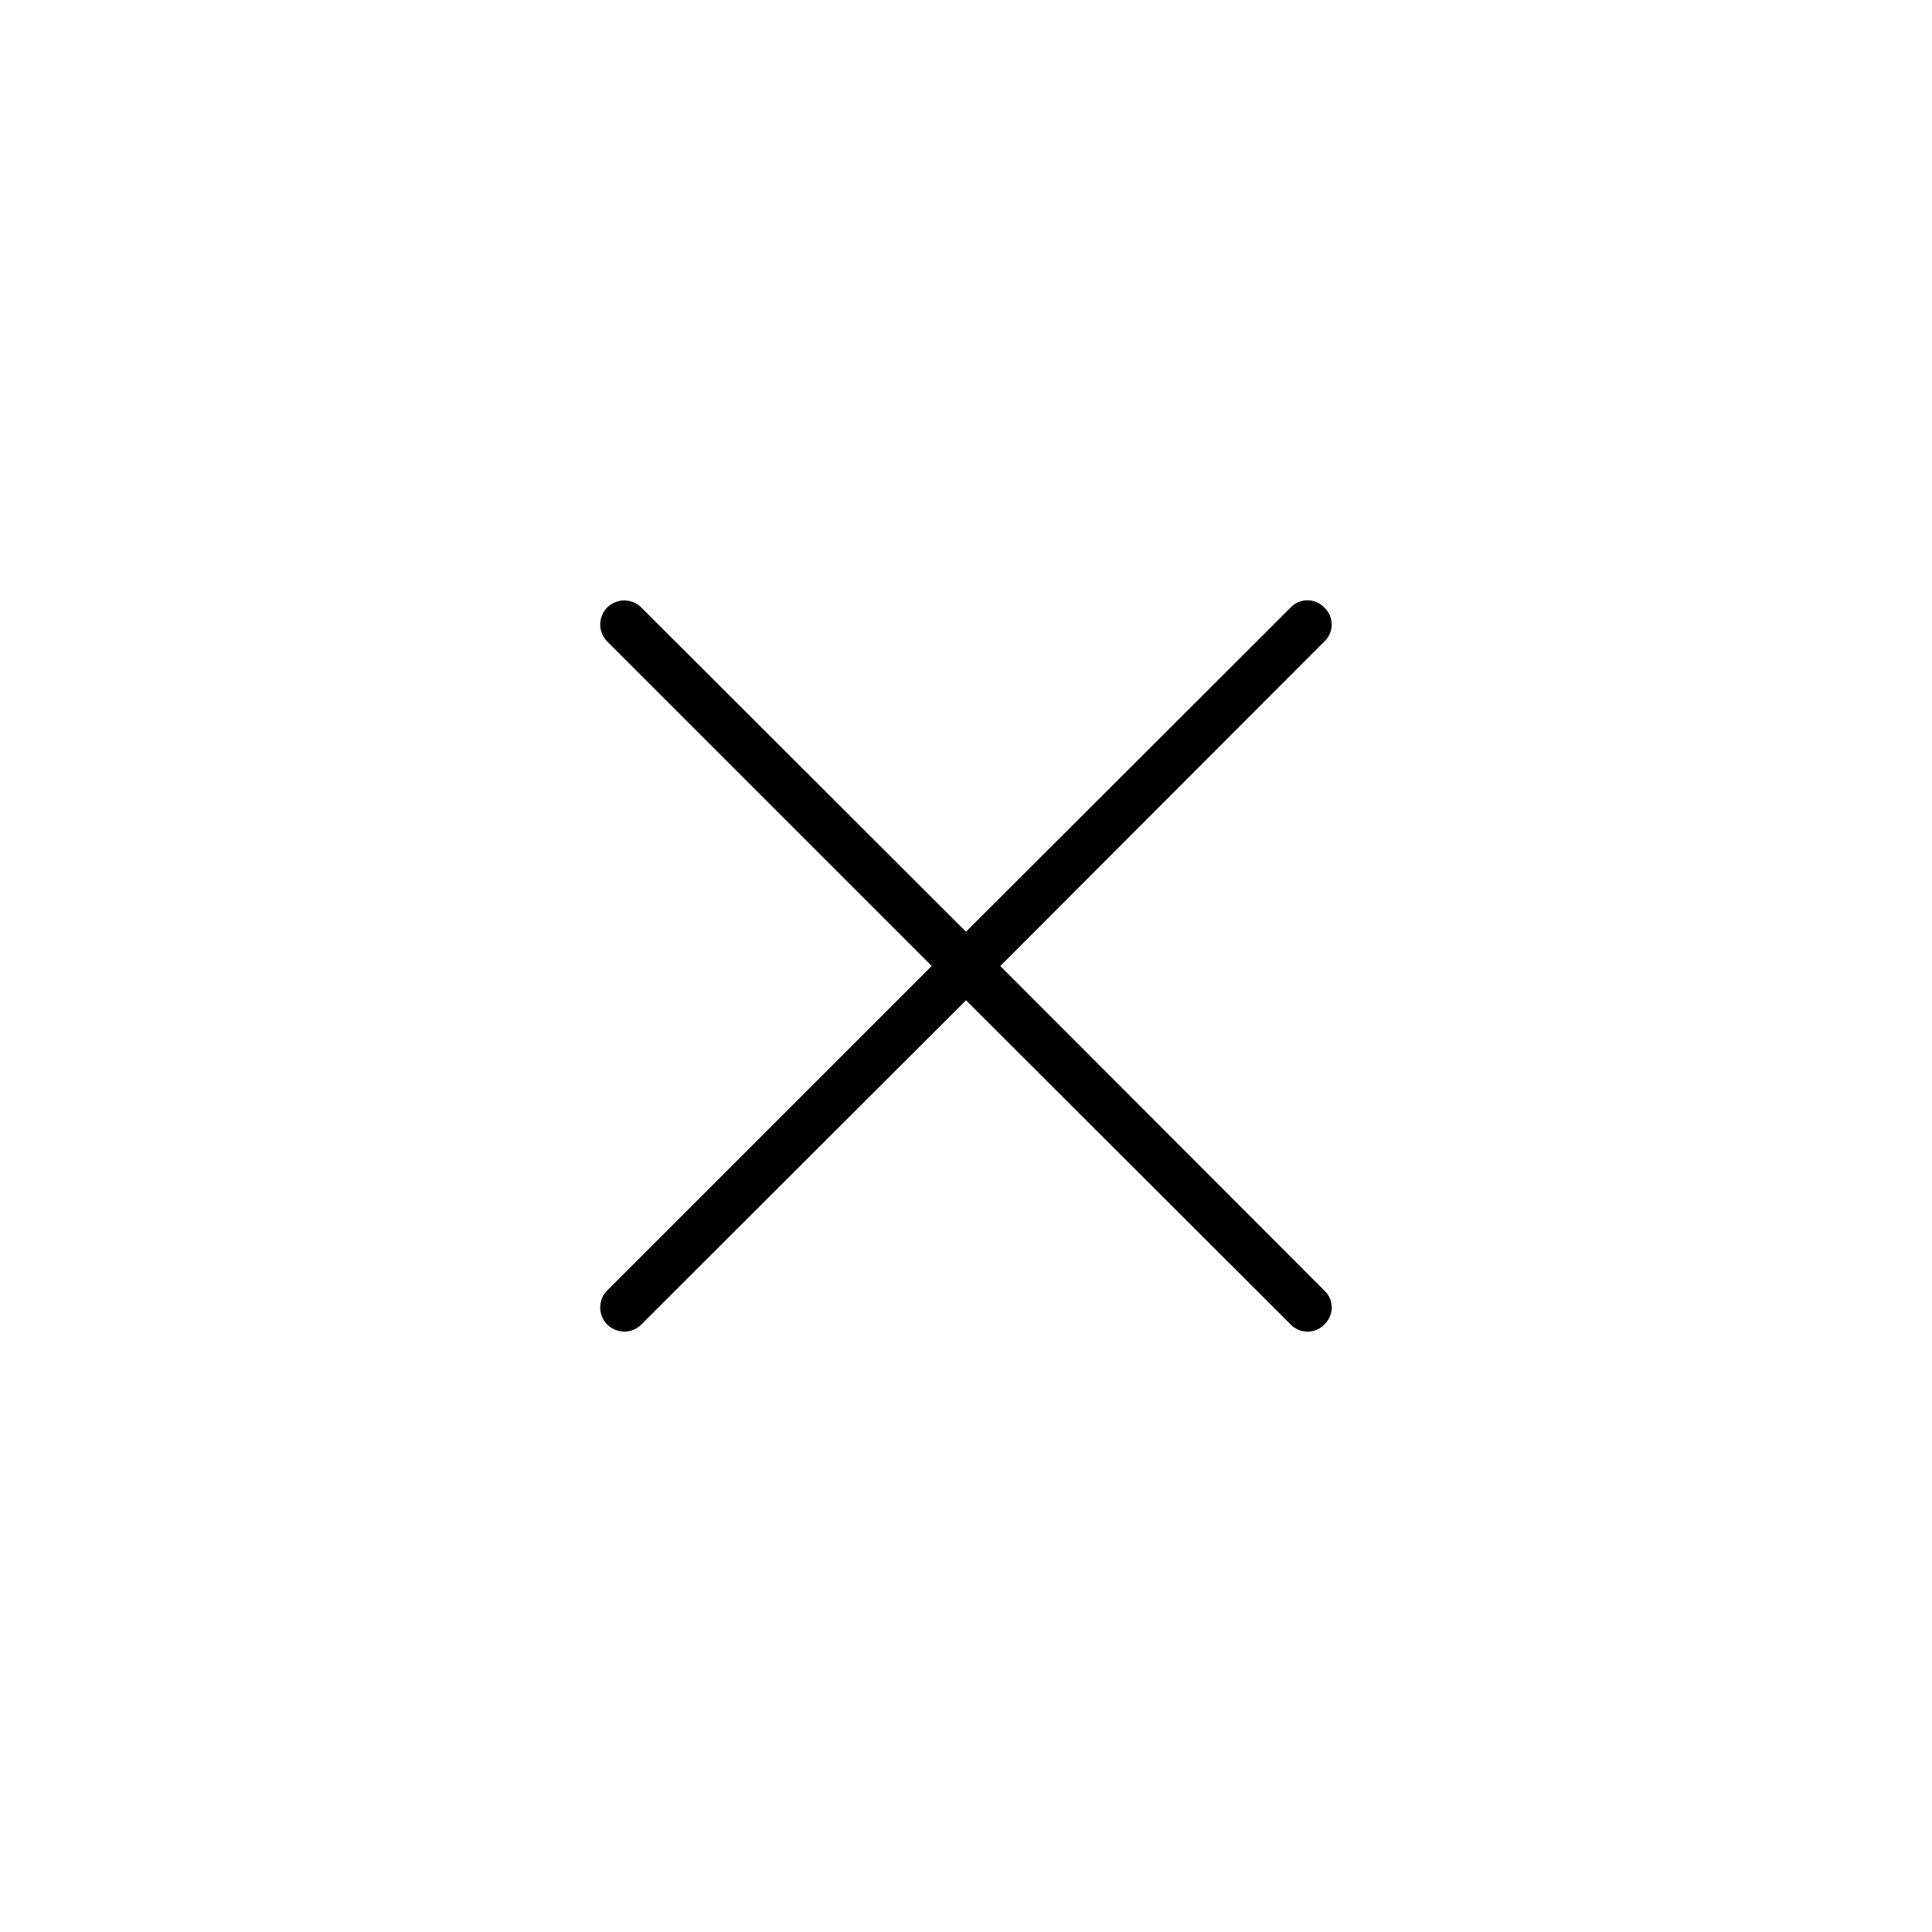
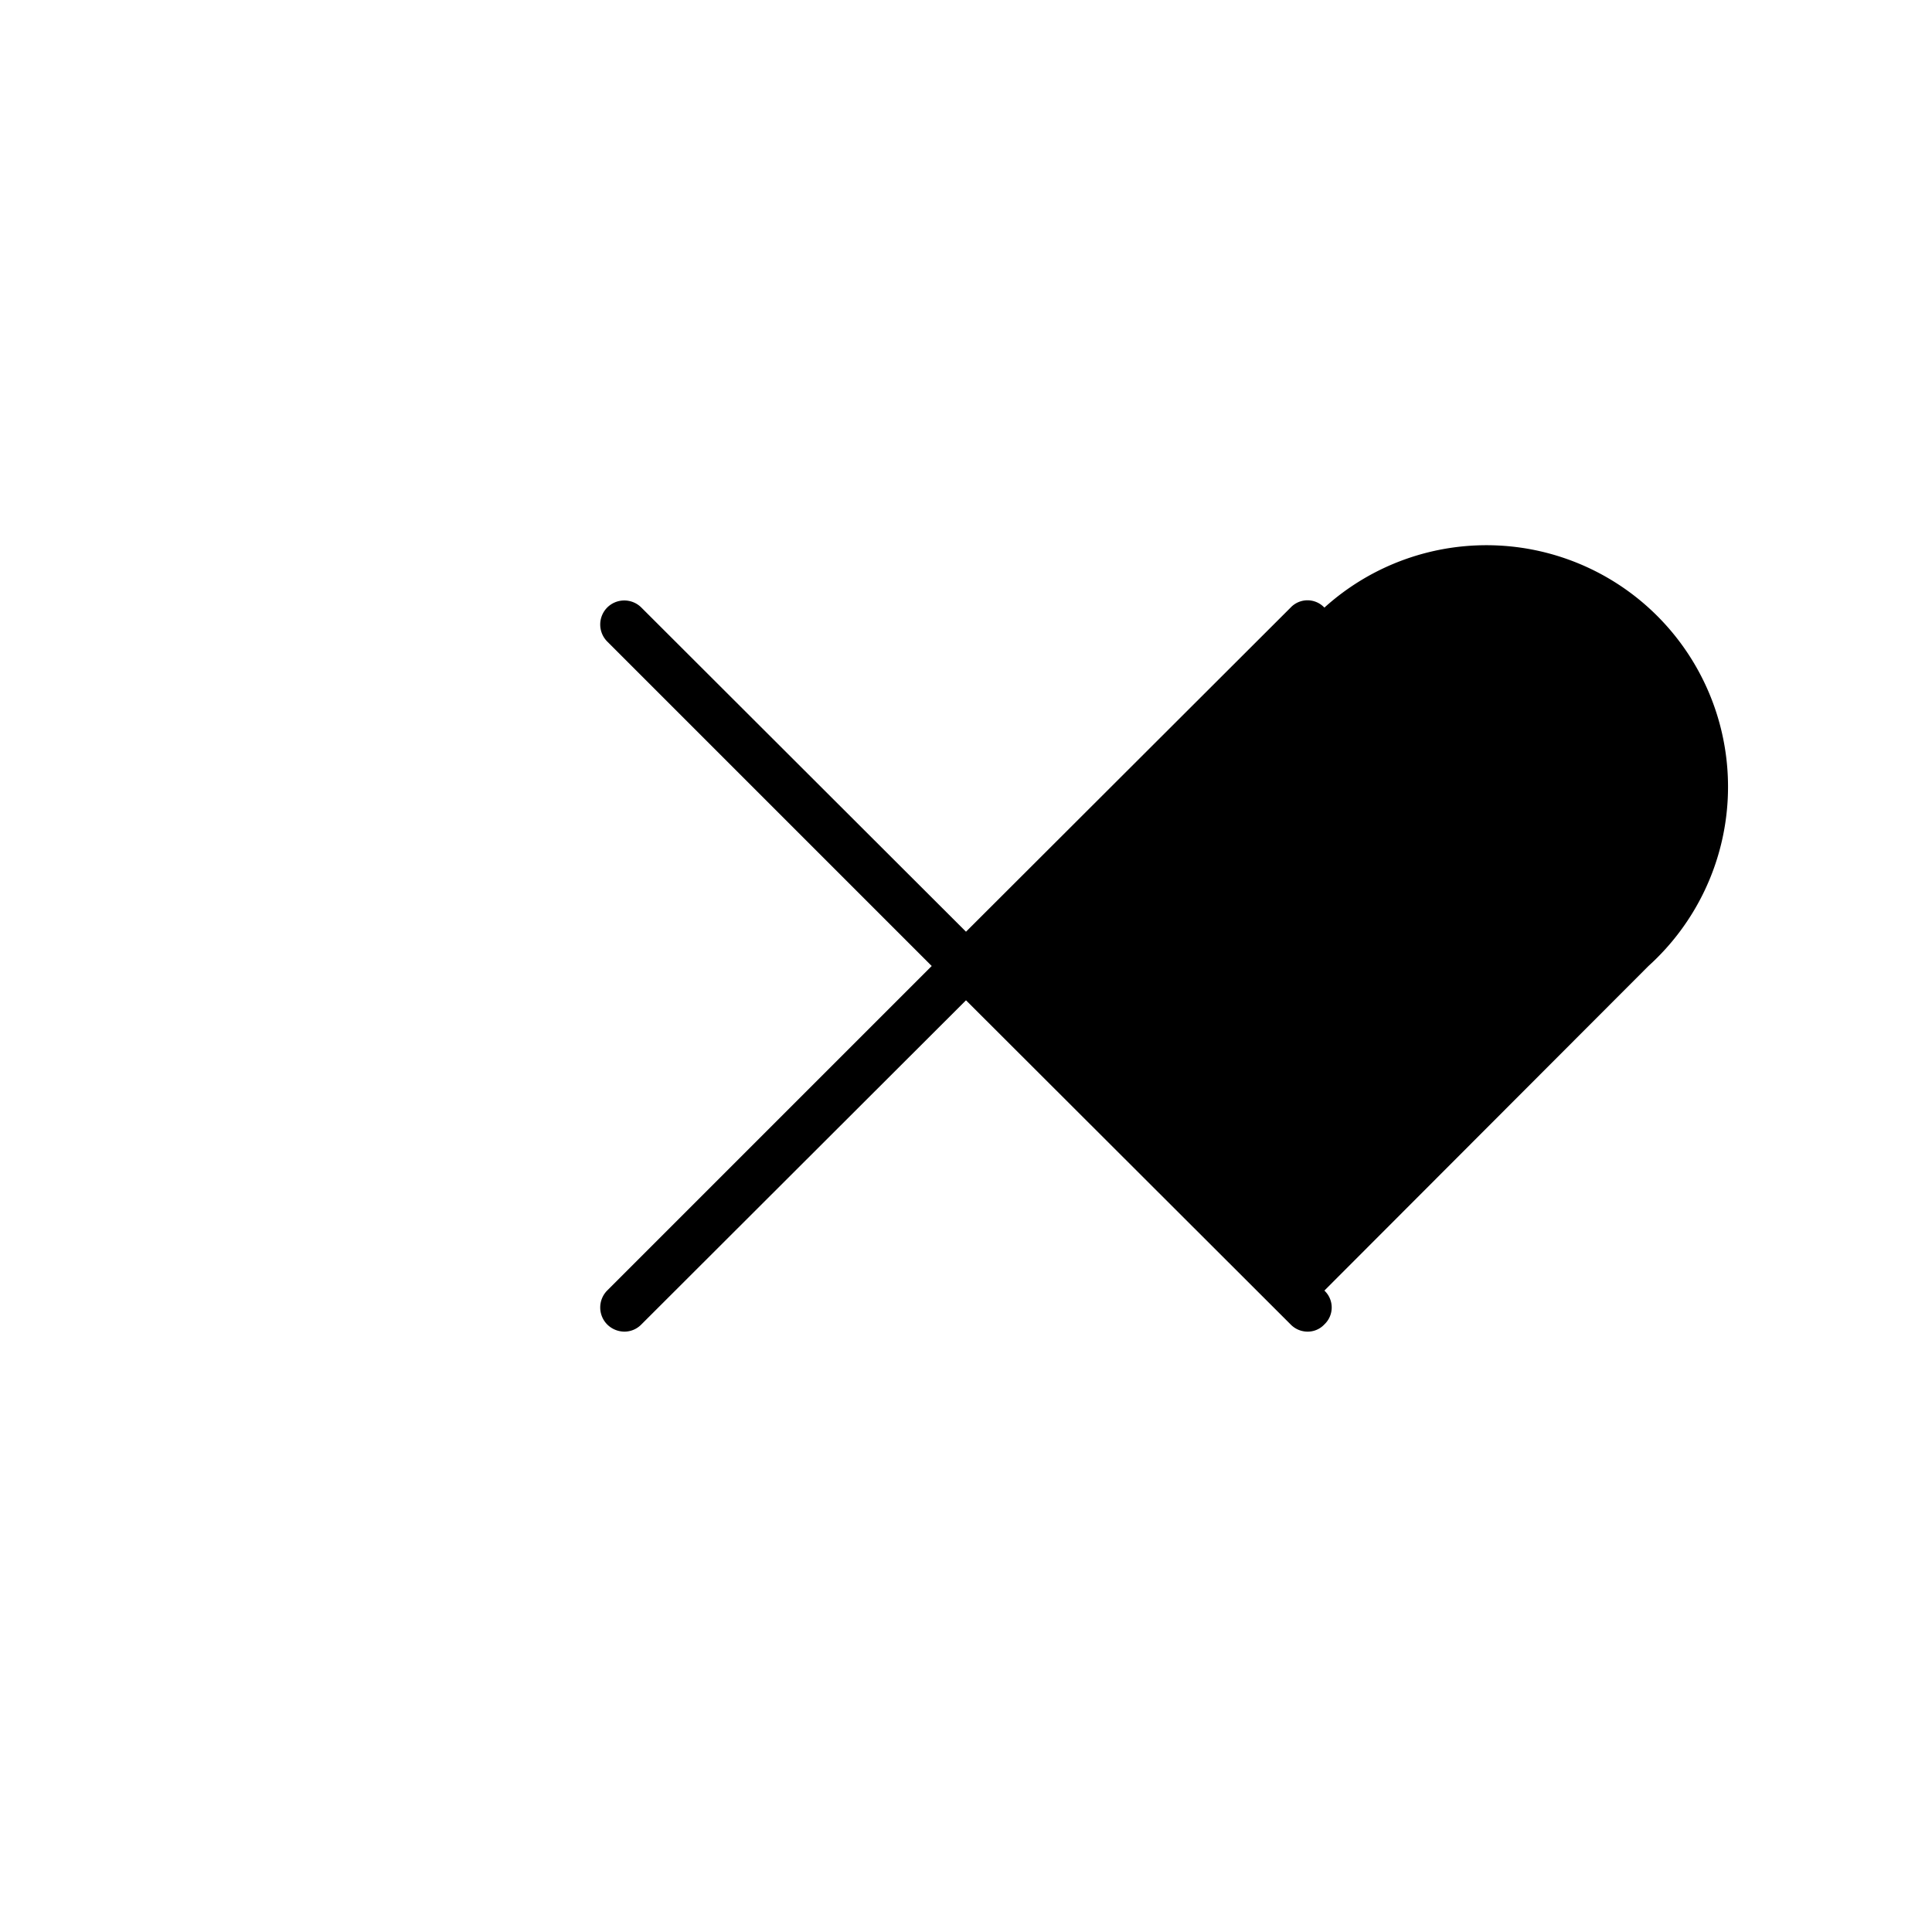
<svg xmlns="http://www.w3.org/2000/svg" viewBox="0 0 40 40">
  <title>cross-prestige</title>
-   <path d="M27.42,12.58a.48.48,0,0,0-.7,0L20,19.29l-6.72-6.71a.5.5,0,0,0-.71,0,.5.5,0,0,0,0,.7L19.29,20l-6.72,6.72a.5.5,0,0,0,0,.7.51.51,0,0,0,.36.15.49.49,0,0,0,.35-.15L20,20.71l6.72,6.71a.49.49,0,0,0,.35.15.47.47,0,0,0,.35-.15.48.48,0,0,0,0-.7L20.71,20l6.71-6.72A.48.48,0,0,0,27.42,12.58Z" />
+   <path d="M27.42,12.58a.48.48,0,0,0-.7,0L20,19.29l-6.72-6.71a.5.5,0,0,0-.71,0,.5.5,0,0,0,0,.7L19.29,20l-6.72,6.72a.5.5,0,0,0,0,.7.51.51,0,0,0,.36.15.49.49,0,0,0,.35-.15L20,20.71l6.72,6.71a.49.49,0,0,0,.35.15.47.47,0,0,0,.35-.15.48.48,0,0,0,0-.7l6.71-6.72A.48.48,0,0,0,27.42,12.58Z" />
</svg>